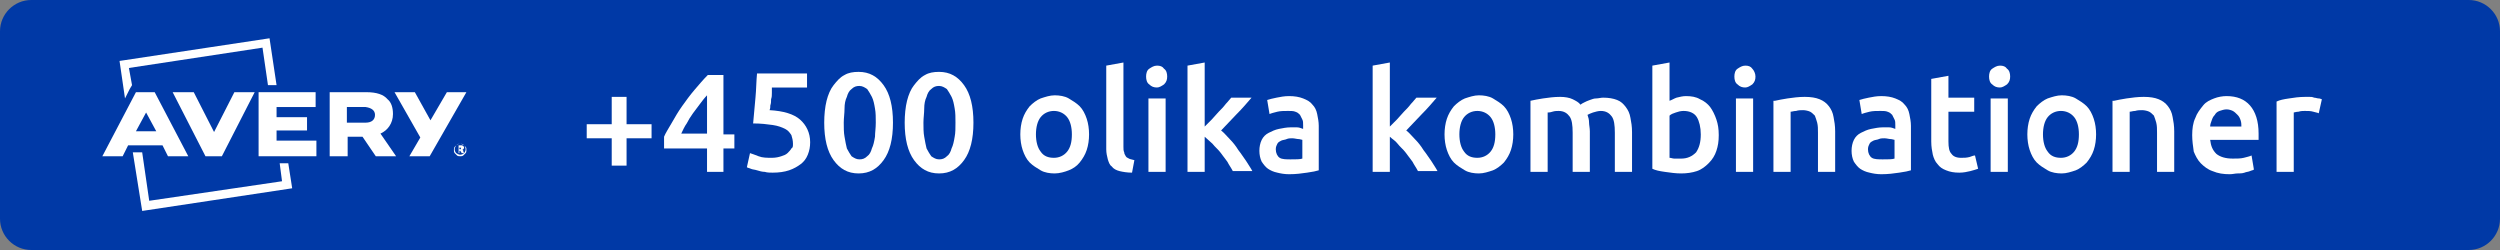
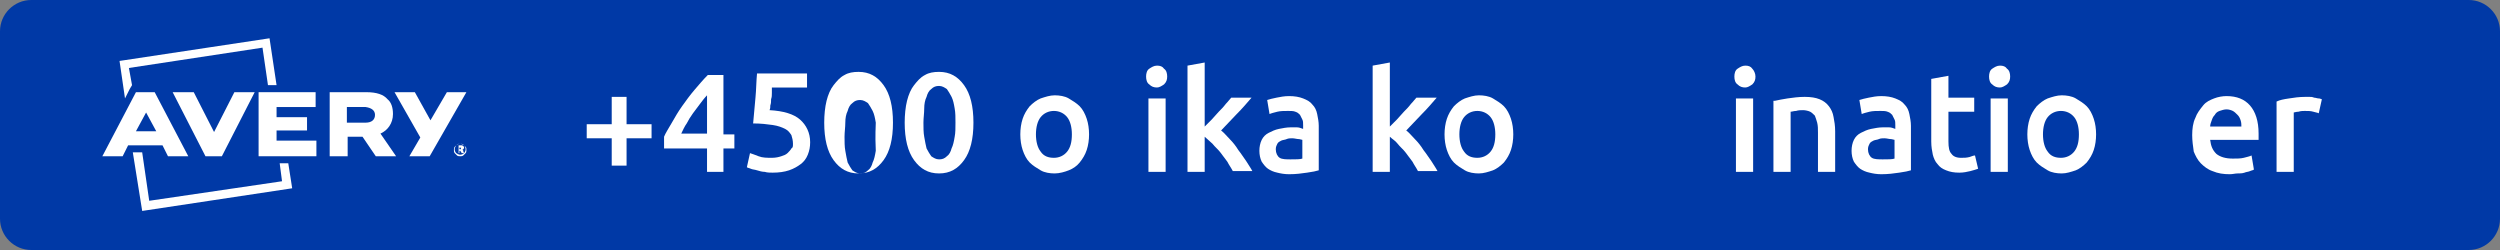
<svg xmlns="http://www.w3.org/2000/svg" version="1.1" id="Ebene_1" x="0px" y="0px" viewBox="0 0 320 32" style="enable-background:new 0 0 320 32;" xml:space="preserve">
  <rect x="0" y="0" width="320" height="32" fill="#808080" stroke="none" />
  <style type="text/css">
	.st0{fill:#0039A6;}
	.st1{fill:#FFFFFF;}
</style>
  <path id="Rechteck_473" class="st0" d="M4,0h312c2.2,0,4,1.8,4,4v24c0,2.2-1.8,4-4,4H4c-2.2,0-4-1.8-4-4V4C0,1.8,1.8,0,4,0z" />
  <g>
    <polygon class="st1" points="34.5,4.9 15.3,7.8 16,12.6 16.6,11.4 16.9,10.9 16.5,8.7 33.6,6.1 34.3,10.9 35.4,10.9 34.5,4.9  " />
    <polygon class="st1" points="17,19.5 18.2,27 37.4,24.1 36.9,20.9 35.8,20.9 36.1,23.2 19.1,25.7 18.2,19.5 17,19.5  " />
    <path class="st1" d="M18.7,14.4l1.3,2.4h-2.6L18.7,14.4L18.7,14.4z M17.4,11.8L13.1,20h2.6l0.7-1.4h4.4l0.7,1.4h2.6l-4.3-8.2H17.4   L17.4,11.8z" />
    <path class="st1" d="M48,14.7c0,0.6-0.4,1-1.2,1h-2.4v-2h2.4C47.5,13.8,48,14.1,48,14.7L48,14.7L48,14.7z M50.3,14.6L50.3,14.6   c0-0.8-0.2-1.5-0.7-1.9c-0.5-0.6-1.4-0.9-2.7-0.9h-4.7V20h2.3v-2.5h1.9l1.7,2.5h2.6l-2-2.9C49.6,16.7,50.3,15.8,50.3,14.6" />
    <polygon class="st1" points="57.2,11.8 55.1,15.4 53.1,11.8 50.5,11.8 53.8,17.6 52.4,20 55,20 59.7,11.8 57.2,11.8  " />
    <polygon class="st1" points="35.4,16.7 39.3,16.7 39.3,15 35.4,15 35.4,13.7 40.4,13.7 40.4,11.8 33.1,11.8 33.1,20 40.5,20    40.5,18 35.4,18 35.4,16.7  " />
    <polygon class="st1" points="27.4,16.9 24.8,11.8 22.1,11.8 26.3,20 28.4,20 32.6,11.8 30,11.8 27.4,16.9  " />
    <path class="st1" d="M59.6,18.8c-0.1-0.1-0.2-0.2-0.3-0.3c-0.1-0.1-0.3-0.1-0.4-0.1c-0.1,0-0.3,0-0.4,0.1c-0.1,0.1-0.2,0.2-0.3,0.3   c-0.1,0.1-0.1,0.3-0.1,0.4c0,0.1,0,0.3,0.1,0.4c0.1,0.1,0.2,0.2,0.3,0.3c0.1,0.1,0.3,0.1,0.4,0.1c0.1,0,0.3,0,0.4-0.1   c0.1-0.1,0.2-0.2,0.3-0.3c0.1-0.1,0.1-0.3,0.1-0.4C59.7,19,59.7,18.9,59.6,18.8L59.6,18.8z M59.4,19.6c-0.1,0.1-0.3,0.2-0.5,0.2   c-0.2,0-0.3-0.1-0.5-0.2c-0.1-0.1-0.2-0.3-0.2-0.5c0-0.2,0.1-0.3,0.2-0.5c0.1-0.1,0.3-0.2,0.5-0.2c0.2,0,0.3,0.1,0.5,0.2   c0.1,0.1,0.2,0.3,0.2,0.5C59.6,19.3,59.5,19.5,59.4,19.6L59.4,19.6z M58.6,19.6h0.2v-0.3c0,0,0,0,0,0c0,0,0.1,0,0.1,0   c0,0,0.1,0.1,0.2,0.3h0.3c-0.1-0.2-0.1-0.2-0.1-0.3c0,0,0-0.1-0.1-0.1c0,0,0,0-0.1,0c0.1,0,0.1,0,0.2-0.1c0,0,0.1-0.1,0.1-0.2   c0-0.1,0-0.1-0.1-0.2c0,0-0.1-0.1-0.2-0.1h-0.4V19.6L58.6,19.6z M58.8,18.9h0.1c0.1,0,0.1,0,0.1,0c0,0,0,0,0,0.1c0,0,0,0.1,0,0.1   c0,0-0.1,0-0.1,0h-0.1V18.9L58.8,18.9z" />
  </g>
  <g>
    <path class="st1" d="M75.1,15.9h3.2v-3.5h1.9v3.5h3.2v1.8h-3.2v3.5h-1.9v-3.5h-3.2V15.9z" />
    <path class="st1" d="M92.6,9.5v7.7H94V19h-1.4v3h-2.1v-3H85v-1.5c0.2-0.5,0.6-1.1,1-1.8c0.4-0.7,0.8-1.4,1.3-2.1   c0.5-0.7,1-1.4,1.6-2.1c0.6-0.7,1.1-1.3,1.7-1.9H92.6z M90.5,12.2c-0.3,0.3-0.6,0.7-0.9,1.1c-0.3,0.4-0.6,0.8-0.9,1.2   c-0.3,0.4-0.6,0.9-0.8,1.3c-0.3,0.4-0.5,0.9-0.7,1.3h3.3V12.2z" />
    <path class="st1" d="M101.5,18.4c0-0.4-0.1-0.8-0.2-1.1c-0.2-0.3-0.4-0.6-0.8-0.8s-0.9-0.4-1.6-0.5c-0.7-0.1-1.5-0.2-2.5-0.2   c0.1-1.2,0.2-2.2,0.3-3.3c0.1-1,0.1-2.1,0.2-3.1h6.4v1.8h-4.5c0,0.2,0,0.4,0,0.7c0,0.3,0,0.5-0.1,0.8c0,0.3,0,0.5-0.1,0.8   c0,0.2,0,0.4-0.1,0.6c1.8,0.1,3.1,0.5,3.9,1.2c0.8,0.7,1.3,1.7,1.3,2.9c0,0.6-0.1,1.1-0.3,1.6c-0.2,0.5-0.5,0.9-0.9,1.2   c-0.4,0.3-0.9,0.6-1.5,0.8s-1.3,0.3-2.1,0.3c-0.3,0-0.7,0-1-0.1c-0.3,0-0.7-0.1-1-0.2c-0.3-0.1-0.6-0.1-0.8-0.2   c-0.2-0.1-0.4-0.1-0.5-0.2l0.4-1.8c0.3,0.1,0.6,0.2,1.1,0.4s1.1,0.2,1.7,0.2c0.5,0,0.9-0.1,1.2-0.2c0.3-0.1,0.6-0.2,0.8-0.4   s0.4-0.4,0.5-0.6C101.5,18.9,101.5,18.7,101.5,18.4z" />
-     <path class="st1" d="M114.3,15.7c0,2.1-0.4,3.7-1.2,4.8s-1.8,1.7-3.2,1.7s-2.4-0.6-3.2-1.7s-1.2-2.7-1.2-4.8c0-1,0.1-2,0.3-2.8   c0.2-0.8,0.5-1.5,0.9-2s0.8-1,1.4-1.3c0.5-0.3,1.1-0.4,1.8-0.4c1.4,0,2.4,0.6,3.2,1.7C113.9,12,114.3,13.6,114.3,15.7z M112.1,15.7   c0-0.6,0-1.3-0.1-1.8c-0.1-0.6-0.2-1.1-0.4-1.5c-0.2-0.4-0.4-0.7-0.6-1c-0.3-0.2-0.6-0.4-1-0.4s-0.7,0.1-1,0.4   c-0.3,0.2-0.5,0.6-0.6,1c-0.2,0.4-0.3,0.9-0.3,1.5s-0.1,1.2-0.1,1.8s0,1.3,0.1,1.8c0.1,0.6,0.2,1.1,0.3,1.5c0.2,0.4,0.4,0.7,0.6,1   c0.3,0.2,0.6,0.4,1,0.4s0.7-0.1,1-0.4c0.3-0.2,0.5-0.6,0.6-1c0.2-0.4,0.3-0.9,0.4-1.5C112,17,112.1,16.4,112.1,15.7z" />
+     <path class="st1" d="M114.3,15.7c0,2.1-0.4,3.7-1.2,4.8s-1.8,1.7-3.2,1.7s-2.4-0.6-3.2-1.7s-1.2-2.7-1.2-4.8c0-1,0.1-2,0.3-2.8   c0.2-0.8,0.5-1.5,0.9-2s0.8-1,1.4-1.3c0.5-0.3,1.1-0.4,1.8-0.4c1.4,0,2.4,0.6,3.2,1.7C113.9,12,114.3,13.6,114.3,15.7z M112.1,15.7   c-0.1-0.6-0.2-1.1-0.4-1.5c-0.2-0.4-0.4-0.7-0.6-1c-0.3-0.2-0.6-0.4-1-0.4s-0.7,0.1-1,0.4   c-0.3,0.2-0.5,0.6-0.6,1c-0.2,0.4-0.3,0.9-0.3,1.5s-0.1,1.2-0.1,1.8s0,1.3,0.1,1.8c0.1,0.6,0.2,1.1,0.3,1.5c0.2,0.4,0.4,0.7,0.6,1   c0.3,0.2,0.6,0.4,1,0.4s0.7-0.1,1-0.4c0.3-0.2,0.5-0.6,0.6-1c0.2-0.4,0.3-0.9,0.4-1.5C112,17,112.1,16.4,112.1,15.7z" />
    <path class="st1" d="M124.6,15.7c0,2.1-0.4,3.7-1.2,4.8s-1.8,1.7-3.2,1.7s-2.4-0.6-3.2-1.7s-1.2-2.7-1.2-4.8c0-1,0.1-2,0.3-2.8   c0.2-0.8,0.5-1.5,0.9-2s0.8-1,1.4-1.3c0.5-0.3,1.1-0.4,1.8-0.4c1.4,0,2.4,0.6,3.2,1.7C124.2,12,124.6,13.6,124.6,15.7z M122.3,15.7   c0-0.6,0-1.3-0.1-1.8c-0.1-0.6-0.2-1.1-0.4-1.5c-0.2-0.4-0.4-0.7-0.6-1c-0.3-0.2-0.6-0.4-1-0.4s-0.7,0.1-1,0.4   c-0.3,0.2-0.5,0.6-0.6,1c-0.2,0.4-0.3,0.9-0.3,1.5s-0.1,1.2-0.1,1.8s0,1.3,0.1,1.8c0.1,0.6,0.2,1.1,0.3,1.5c0.2,0.4,0.4,0.7,0.6,1   c0.3,0.2,0.6,0.4,1,0.4s0.7-0.1,1-0.4c0.3-0.2,0.5-0.6,0.6-1c0.2-0.4,0.3-0.9,0.4-1.5C122.3,17,122.3,16.4,122.3,15.7z" />
    <path class="st1" d="M139.4,17.2c0,0.7-0.1,1.4-0.3,2c-0.2,0.6-0.5,1.1-0.9,1.6s-0.9,0.8-1.4,1s-1.2,0.4-1.8,0.4s-1.3-0.1-1.8-0.4   s-1-0.6-1.4-1s-0.7-1-0.9-1.6c-0.2-0.6-0.3-1.3-0.3-2s0.1-1.4,0.3-2c0.2-0.6,0.5-1.1,0.9-1.6c0.4-0.4,0.9-0.8,1.4-1   c0.6-0.2,1.2-0.4,1.8-0.4s1.3,0.1,1.8,0.4s1,0.6,1.4,1c0.4,0.4,0.7,1,0.9,1.6C139.3,15.8,139.4,16.5,139.4,17.2z M137.2,17.2   c0-0.9-0.2-1.7-0.6-2.2c-0.4-0.5-1-0.8-1.7-0.8c-0.7,0-1.3,0.3-1.7,0.8c-0.4,0.5-0.6,1.3-0.6,2.2c0,0.9,0.2,1.7,0.6,2.2   c0.4,0.6,1,0.8,1.7,0.8c0.7,0,1.3-0.3,1.7-0.8C137,18.9,137.2,18.2,137.2,17.2z" />
-     <path class="st1" d="M144.9,22.1c-0.6,0-1.2-0.1-1.6-0.2c-0.4-0.1-0.8-0.3-1-0.6c-0.3-0.2-0.4-0.6-0.5-0.9   c-0.1-0.4-0.2-0.8-0.2-1.3V8.4l2.2-0.4v10.8c0,0.3,0,0.5,0.1,0.7c0,0.2,0.1,0.3,0.2,0.5s0.3,0.2,0.4,0.3c0.2,0.1,0.4,0.1,0.7,0.2   L144.9,22.1z" />
    <path class="st1" d="M149.4,9.8c0,0.4-0.1,0.7-0.4,1c-0.3,0.2-0.6,0.4-0.9,0.4c-0.4,0-0.7-0.1-1-0.4c-0.3-0.2-0.4-0.6-0.4-1   c0-0.4,0.1-0.8,0.4-1c0.3-0.2,0.6-0.4,1-0.4c0.4,0,0.7,0.1,0.9,0.4C149.3,9,149.4,9.4,149.4,9.8z M149.2,22H147v-9.4h2.2V22z" />
    <path class="st1" d="M154.2,16.2c0.3-0.3,0.6-0.6,0.9-0.9s0.6-0.7,0.9-1c0.3-0.3,0.6-0.6,0.9-1c0.3-0.3,0.5-0.6,0.7-0.8h2.6   c-0.6,0.7-1.2,1.4-1.9,2.1c-0.7,0.7-1.3,1.4-2,2.1c0.4,0.3,0.7,0.7,1.1,1.1c0.4,0.4,0.8,0.9,1.1,1.4c0.4,0.5,0.7,1,1,1.4   c0.3,0.5,0.6,0.9,0.8,1.3h-2.5c-0.2-0.4-0.5-0.8-0.7-1.2c-0.3-0.4-0.6-0.8-0.9-1.2c-0.3-0.4-0.7-0.7-1-1.1c-0.3-0.3-0.7-0.6-1-0.9   V22H152V8.4l2.2-0.4V16.2z" />
    <path class="st1" d="M165,12.3c0.7,0,1.3,0.1,1.8,0.3c0.5,0.2,0.9,0.4,1.2,0.8c0.3,0.3,0.5,0.7,0.6,1.2s0.2,1,0.2,1.5v5.7   c-0.3,0.1-0.8,0.2-1.5,0.3s-1.4,0.2-2.3,0.2c-0.6,0-1.1-0.1-1.5-0.2c-0.5-0.1-0.9-0.3-1.2-0.5s-0.6-0.6-0.8-0.9   c-0.2-0.4-0.3-0.9-0.3-1.4c0-0.5,0.1-1,0.3-1.4c0.2-0.4,0.5-0.7,0.9-0.9c0.4-0.2,0.8-0.4,1.3-0.5s1-0.2,1.5-0.2c0.2,0,0.5,0,0.8,0   c0.3,0,0.5,0.1,0.8,0.2V16c0-0.3,0-0.5-0.1-0.7c-0.1-0.2-0.2-0.4-0.3-0.6c-0.2-0.2-0.3-0.3-0.6-0.4c-0.2-0.1-0.6-0.1-0.9-0.1   c-0.5,0-1,0-1.4,0.1c-0.4,0.1-0.8,0.2-1,0.3l-0.3-1.8c0.3-0.1,0.7-0.2,1.2-0.3C163.9,12.4,164.4,12.3,165,12.3z M165.2,20.4   c0.7,0,1.2,0,1.5-0.1v-2.4c-0.1,0-0.3-0.1-0.5-0.1c-0.2,0-0.5-0.1-0.8-0.1c-0.2,0-0.5,0-0.7,0.1s-0.5,0.1-0.7,0.2s-0.4,0.2-0.5,0.4   c-0.1,0.2-0.2,0.4-0.2,0.7c0,0.5,0.2,0.9,0.5,1.1S164.7,20.4,165.2,20.4z" />
    <path class="st1" d="M177.9,16.2c0.3-0.3,0.6-0.6,0.9-0.9c0.3-0.3,0.6-0.7,0.9-1c0.3-0.3,0.6-0.6,0.9-1c0.3-0.3,0.5-0.6,0.7-0.8   h2.6c-0.6,0.7-1.2,1.4-1.9,2.1c-0.7,0.7-1.3,1.4-2,2.1c0.4,0.3,0.7,0.7,1.1,1.1c0.4,0.4,0.8,0.9,1.1,1.4c0.4,0.5,0.7,1,1,1.4   c0.3,0.5,0.6,0.9,0.8,1.3h-2.5c-0.2-0.4-0.5-0.8-0.7-1.2c-0.3-0.4-0.6-0.8-0.9-1.2c-0.3-0.4-0.7-0.7-1-1.1s-0.7-0.6-1-0.9V22h-2.2   V8.4l2.2-0.4V16.2z" />
    <path class="st1" d="M193.7,17.2c0,0.7-0.1,1.4-0.3,2c-0.2,0.6-0.5,1.1-0.9,1.6c-0.4,0.4-0.9,0.8-1.4,1c-0.6,0.2-1.2,0.4-1.8,0.4   s-1.3-0.1-1.8-0.4s-1-0.6-1.4-1c-0.4-0.4-0.7-1-0.9-1.6c-0.2-0.6-0.3-1.3-0.3-2s0.1-1.4,0.3-2c0.2-0.6,0.5-1.1,0.9-1.6   c0.4-0.4,0.9-0.8,1.4-1c0.6-0.2,1.2-0.4,1.8-0.4s1.3,0.1,1.8,0.4s1,0.6,1.4,1c0.4,0.4,0.7,1,0.9,1.6   C193.6,15.8,193.7,16.5,193.7,17.2z M191.4,17.2c0-0.9-0.2-1.7-0.6-2.2c-0.4-0.5-1-0.8-1.7-0.8s-1.3,0.3-1.7,0.8   c-0.4,0.5-0.6,1.3-0.6,2.2c0,0.9,0.2,1.7,0.6,2.2c0.4,0.6,1,0.8,1.7,0.8s1.3-0.3,1.7-0.8C191.2,18.9,191.4,18.2,191.4,17.2z" />
-     <path class="st1" d="M201.3,17c0-1-0.1-1.7-0.4-2.1s-0.7-0.7-1.4-0.7c-0.2,0-0.5,0-0.8,0.1s-0.5,0.1-0.6,0.1V22h-2.2v-9.1   c0.4-0.1,1-0.2,1.6-0.3c0.7-0.1,1.4-0.2,2.2-0.2c0.6,0,1.2,0.1,1.6,0.3s0.8,0.4,1,0.7c0.1-0.1,0.3-0.2,0.5-0.3   c0.2-0.1,0.4-0.2,0.7-0.3c0.3-0.1,0.5-0.2,0.8-0.2s0.6-0.1,0.9-0.1c0.7,0,1.3,0.1,1.8,0.3s0.8,0.5,1.1,0.9c0.3,0.4,0.5,0.8,0.6,1.4   c0.1,0.5,0.2,1.1,0.2,1.8V22h-2.2v-5c0-1-0.1-1.7-0.4-2.1s-0.7-0.7-1.4-0.7c-0.3,0-0.7,0.1-1,0.2c-0.3,0.1-0.5,0.2-0.7,0.3   c0.1,0.3,0.2,0.6,0.2,1c0,0.3,0.1,0.7,0.1,1.1V22h-2.2V17z" />
-     <path class="st1" d="M220,17.3c0,0.8-0.1,1.4-0.3,2c-0.2,0.6-0.5,1.1-1,1.6c-0.4,0.4-0.9,0.8-1.5,1s-1.3,0.3-2,0.3   c-0.7,0-1.4-0.1-2.1-0.2c-0.7-0.1-1.2-0.2-1.6-0.4V8.4l2.2-0.4v4.9c0.3-0.1,0.6-0.3,0.9-0.4c0.4-0.1,0.8-0.2,1.2-0.2   c0.7,0,1.3,0.1,1.8,0.4c0.5,0.2,1,0.6,1.3,1c0.3,0.4,0.6,1,0.8,1.6C219.9,15.9,220,16.5,220,17.3z M217.7,17.2   c0-0.9-0.2-1.7-0.5-2.2s-0.9-0.8-1.7-0.8c-0.4,0-0.7,0.1-1,0.2c-0.3,0.1-0.6,0.2-0.8,0.4v5.4c0.2,0,0.4,0.1,0.6,0.1s0.5,0,0.9,0   c0.8,0,1.4-0.3,1.9-0.8C217.5,18.9,217.7,18.2,217.7,17.2z" />
    <path class="st1" d="M224.7,9.8c0,0.4-0.1,0.7-0.4,1c-0.3,0.2-0.6,0.4-0.9,0.4c-0.4,0-0.7-0.1-1-0.4c-0.3-0.2-0.4-0.6-0.4-1   c0-0.4,0.1-0.8,0.4-1c0.3-0.2,0.6-0.4,1-0.4c0.4,0,0.7,0.1,0.9,0.4C224.5,9,224.7,9.4,224.7,9.8z M224.4,22h-2.2v-9.4h2.2V22z" />
    <path class="st1" d="M227.2,12.9c0.4-0.1,1-0.2,1.6-0.3c0.7-0.1,1.4-0.2,2.2-0.2c0.8,0,1.4,0.1,1.9,0.3c0.5,0.2,0.9,0.5,1.2,0.9   s0.5,0.8,0.6,1.4c0.1,0.5,0.2,1.1,0.2,1.8V22h-2.2v-5c0-0.5,0-0.9-0.1-1.3c-0.1-0.4-0.2-0.6-0.3-0.9c-0.2-0.2-0.4-0.4-0.6-0.5   s-0.6-0.2-0.9-0.2c-0.3,0-0.6,0-0.9,0.1c-0.3,0-0.5,0.1-0.7,0.1V22h-2.2V12.9z" />
    <path class="st1" d="M240.8,12.3c0.7,0,1.3,0.1,1.8,0.3c0.5,0.2,0.9,0.4,1.2,0.8c0.3,0.3,0.5,0.7,0.6,1.2c0.1,0.5,0.2,1,0.2,1.5   v5.7c-0.3,0.1-0.8,0.2-1.5,0.3c-0.7,0.1-1.4,0.2-2.3,0.2c-0.6,0-1.1-0.1-1.5-0.2c-0.5-0.1-0.9-0.3-1.2-0.5   c-0.3-0.2-0.6-0.6-0.8-0.9c-0.2-0.4-0.3-0.9-0.3-1.4c0-0.5,0.1-1,0.3-1.4s0.5-0.7,0.9-0.9c0.4-0.2,0.8-0.4,1.3-0.5   c0.5-0.1,1-0.2,1.5-0.2c0.2,0,0.5,0,0.8,0s0.5,0.1,0.8,0.2V16c0-0.3,0-0.5-0.1-0.7c-0.1-0.2-0.2-0.4-0.3-0.6   c-0.2-0.2-0.3-0.3-0.6-0.4c-0.2-0.1-0.6-0.1-0.9-0.1c-0.5,0-1,0-1.4,0.1c-0.4,0.1-0.8,0.2-1,0.3l-0.3-1.8c0.3-0.1,0.7-0.2,1.2-0.3   C239.7,12.4,240.2,12.3,240.8,12.3z M241,20.4c0.7,0,1.2,0,1.5-0.1v-2.4c-0.1,0-0.3-0.1-0.5-0.1c-0.2,0-0.5-0.1-0.8-0.1   c-0.2,0-0.5,0-0.7,0.1s-0.5,0.1-0.7,0.2c-0.2,0.1-0.4,0.2-0.5,0.4c-0.1,0.2-0.2,0.4-0.2,0.7c0,0.5,0.2,0.9,0.5,1.1   S240.5,20.4,241,20.4z" />
    <path class="st1" d="M247.2,10.1l2.2-0.4v2.8h3.3v1.8h-3.3v3.8c0,0.8,0.1,1.3,0.4,1.6c0.2,0.3,0.6,0.5,1.2,0.5c0.4,0,0.7,0,1.1-0.1   c0.3-0.1,0.5-0.2,0.7-0.2l0.4,1.7c-0.3,0.1-0.6,0.2-1,0.3c-0.4,0.1-0.9,0.2-1.4,0.2c-0.7,0-1.2-0.1-1.7-0.3   c-0.5-0.2-0.8-0.4-1.1-0.8c-0.3-0.3-0.5-0.8-0.6-1.2c-0.1-0.5-0.2-1-0.2-1.7V10.1z" />
    <path class="st1" d="M257.3,9.8c0,0.4-0.1,0.7-0.4,1c-0.3,0.2-0.6,0.4-0.9,0.4c-0.4,0-0.7-0.1-1-0.4c-0.3-0.2-0.4-0.6-0.4-1   c0-0.4,0.1-0.8,0.4-1c0.3-0.2,0.6-0.4,1-0.4c0.4,0,0.7,0.1,0.9,0.4C257.2,9,257.3,9.4,257.3,9.8z M257,22h-2.2v-9.4h2.2V22z" />
    <path class="st1" d="M268.3,17.2c0,0.7-0.1,1.4-0.3,2c-0.2,0.6-0.5,1.1-0.9,1.6c-0.4,0.4-0.9,0.8-1.4,1c-0.6,0.2-1.2,0.4-1.8,0.4   s-1.3-0.1-1.8-0.4s-1-0.6-1.4-1c-0.4-0.4-0.7-1-0.9-1.6c-0.2-0.6-0.3-1.3-0.3-2s0.1-1.4,0.3-2c0.2-0.6,0.5-1.1,0.9-1.6   c0.4-0.4,0.9-0.8,1.4-1c0.6-0.2,1.2-0.4,1.8-0.4s1.3,0.1,1.8,0.4s1,0.6,1.4,1c0.4,0.4,0.7,1,0.9,1.6   C268.2,15.8,268.3,16.5,268.3,17.2z M266.1,17.2c0-0.9-0.2-1.7-0.6-2.2c-0.4-0.5-1-0.8-1.7-0.8s-1.3,0.3-1.7,0.8   c-0.4,0.5-0.6,1.3-0.6,2.2c0,0.9,0.2,1.7,0.6,2.2c0.4,0.6,1,0.8,1.7,0.8s1.3-0.3,1.7-0.8C265.9,18.9,266.1,18.2,266.1,17.2z" />
-     <path class="st1" d="M270.6,12.9c0.4-0.1,1-0.2,1.6-0.3c0.7-0.1,1.4-0.2,2.2-0.2c0.8,0,1.4,0.1,1.9,0.3c0.5,0.2,0.9,0.5,1.2,0.9   s0.5,0.8,0.6,1.4c0.1,0.5,0.2,1.1,0.2,1.8V22h-2.2v-5c0-0.5,0-0.9-0.1-1.3c-0.1-0.4-0.2-0.6-0.3-0.9c-0.2-0.2-0.4-0.4-0.6-0.5   s-0.6-0.2-0.9-0.2c-0.3,0-0.6,0-0.9,0.1c-0.3,0-0.5,0.1-0.7,0.1V22h-2.2V12.9z" />
    <path class="st1" d="M280.6,17.3c0-0.8,0.1-1.6,0.4-2.2c0.2-0.6,0.6-1.1,1-1.6s0.9-0.7,1.4-0.9c0.5-0.2,1.1-0.3,1.6-0.3   c1.3,0,2.3,0.4,3,1.2c0.7,0.8,1.1,2,1.1,3.6c0,0.1,0,0.3,0,0.4c0,0.2,0,0.3,0,0.4h-6.2c0.1,0.8,0.3,1.3,0.8,1.8   c0.5,0.4,1.2,0.6,2.1,0.6c0.5,0,1,0,1.4-0.1c0.4-0.1,0.8-0.2,1-0.3l0.3,1.8c-0.1,0.1-0.3,0.1-0.5,0.2c-0.2,0.1-0.5,0.1-0.7,0.2   c-0.3,0.1-0.6,0.1-0.9,0.1c-0.3,0-0.6,0.1-1,0.1c-0.8,0-1.5-0.1-2.2-0.4c-0.6-0.2-1.1-0.6-1.5-1c-0.4-0.4-0.7-1-0.9-1.5   C280.7,18.7,280.6,18,280.6,17.3z M286.9,16.3c0-0.3,0-0.6-0.1-0.9c-0.1-0.3-0.2-0.5-0.4-0.7c-0.2-0.2-0.4-0.4-0.6-0.5   c-0.2-0.1-0.5-0.2-0.8-0.2c-0.3,0-0.6,0.1-0.9,0.2s-0.5,0.3-0.6,0.5c-0.2,0.2-0.3,0.4-0.4,0.7c-0.1,0.3-0.2,0.5-0.2,0.8H286.9z" />
    <path class="st1" d="M296.8,14.5c-0.2-0.1-0.4-0.1-0.7-0.2c-0.3-0.1-0.7-0.1-1.1-0.1c-0.2,0-0.5,0-0.8,0.1c-0.3,0-0.5,0.1-0.6,0.1   V22h-2.2v-9c0.4-0.2,0.9-0.3,1.6-0.4c0.6-0.1,1.3-0.2,2.1-0.2c0.1,0,0.3,0,0.5,0c0.2,0,0.4,0,0.6,0.1c0.2,0,0.4,0.1,0.6,0.1   c0.2,0,0.3,0.1,0.4,0.1L296.8,14.5z" />
  </g>
</svg>